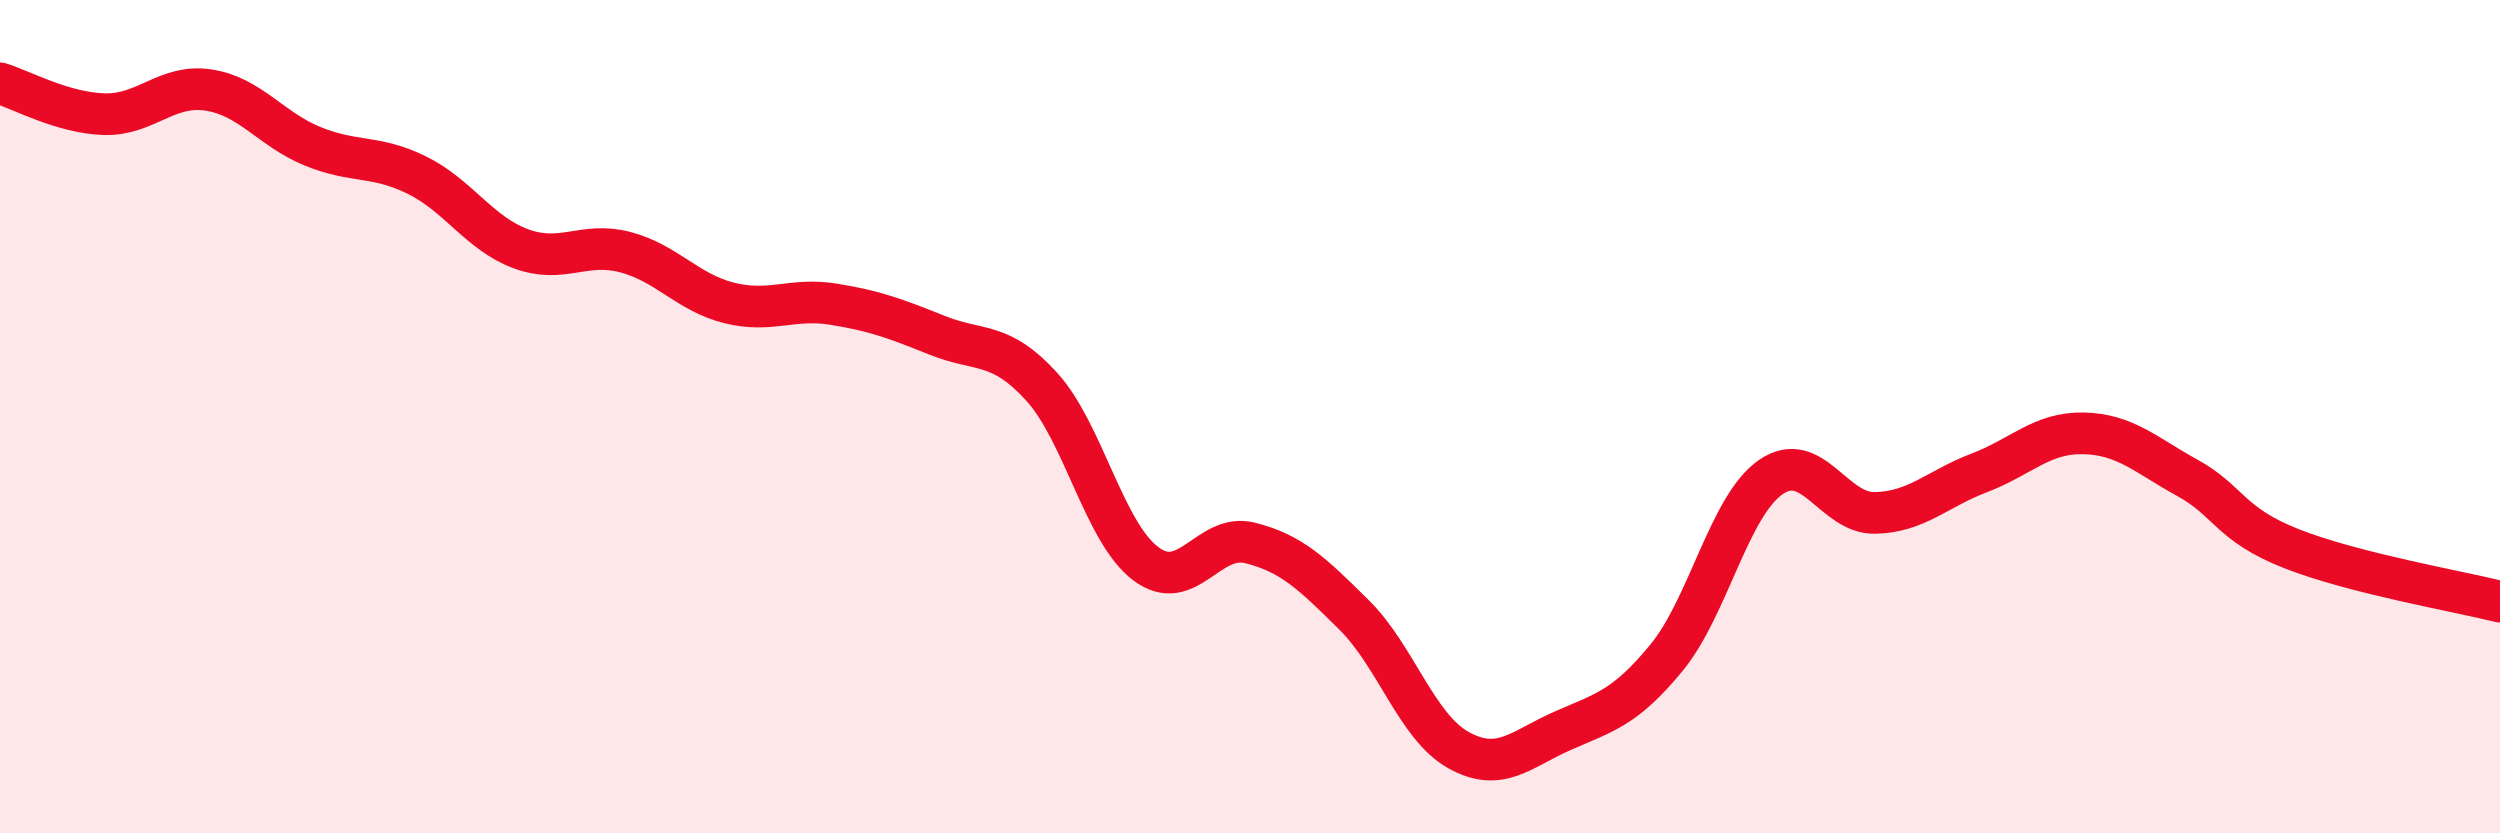
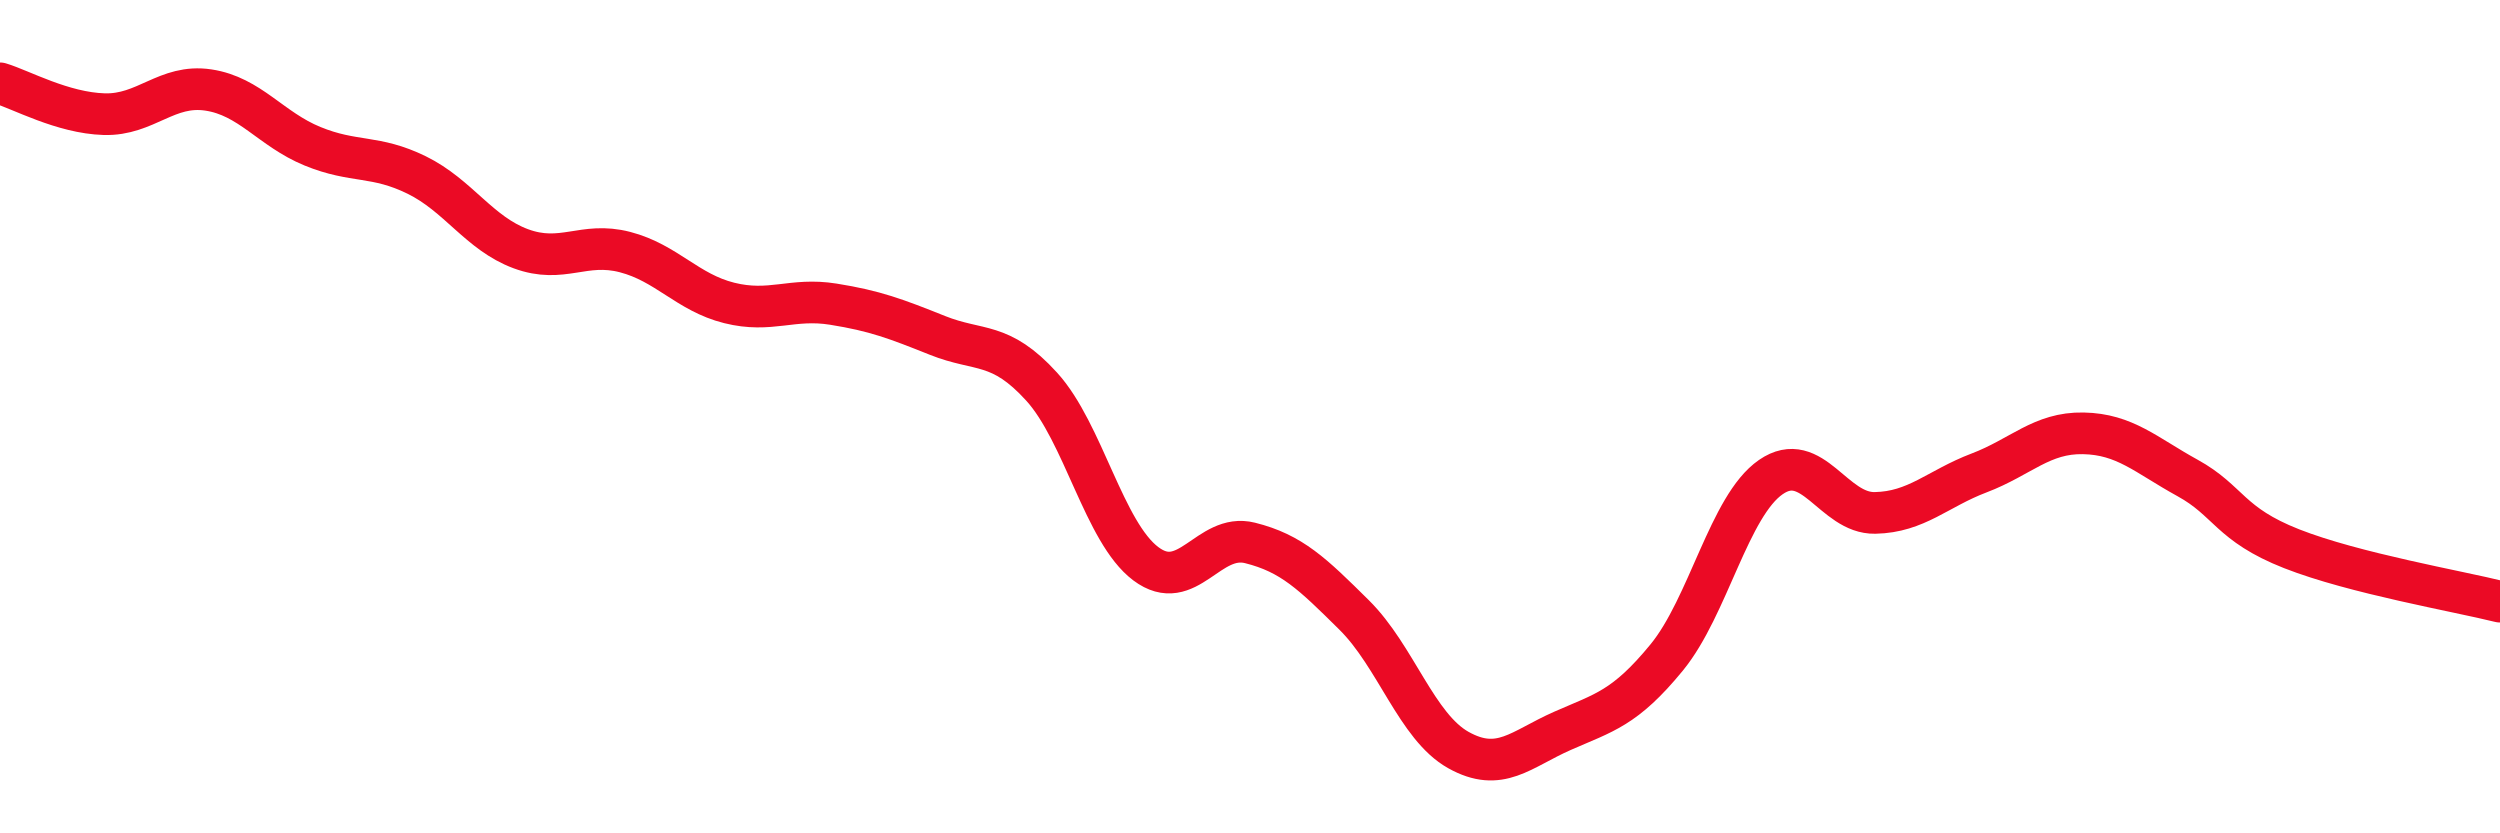
<svg xmlns="http://www.w3.org/2000/svg" width="60" height="20" viewBox="0 0 60 20">
-   <path d="M 0,2 C 0.5,2.15 1.5,2.71 2.5,2.74 C 3.5,2.77 4,2.01 5,2.16 C 6,2.31 6.5,3.1 7.5,3.51 C 8.5,3.92 9,3.71 10,4.2 C 11,4.69 11.5,5.6 12.5,5.97 C 13.5,6.34 14,5.79 15,6.05 C 16,6.31 16.5,7.02 17.5,7.27 C 18.5,7.52 19,7.14 20,7.3 C 21,7.46 21.5,7.65 22.5,8.05 C 23.5,8.45 24,8.18 25,9.28 C 26,10.38 26.5,12.78 27.5,13.53 C 28.5,14.28 29,12.78 30,13.03 C 31,13.28 31.5,13.77 32.5,14.76 C 33.5,15.75 34,17.44 35,18 C 36,18.56 36.5,17.98 37.5,17.54 C 38.5,17.1 39,17 40,15.78 C 41,14.56 41.5,12.14 42.5,11.45 C 43.5,10.76 44,12.33 45,12.31 C 46,12.29 46.5,11.73 47.5,11.35 C 48.5,10.97 49,10.38 50,10.4 C 51,10.42 51.5,10.92 52.5,11.47 C 53.5,12.02 53.5,12.58 55,13.17 C 56.5,13.76 59,14.19 60,14.44L60 20L0 20Z" fill="#EB0A25" opacity="0.1" stroke-linecap="round" stroke-linejoin="round" />
  <path d="M 0,2 C 0.5,2.15 1.5,2.71 2.5,2.74 C 3.5,2.77 4,2.01 5,2.16 C 6,2.31 6.5,3.1 7.5,3.51 C 8.5,3.92 9,3.71 10,4.2 C 11,4.69 11.5,5.6 12.5,5.97 C 13.5,6.34 14,5.79 15,6.05 C 16,6.31 16.5,7.02 17.5,7.27 C 18.5,7.52 19,7.14 20,7.3 C 21,7.46 21.5,7.65 22.5,8.05 C 23.5,8.45 24,8.18 25,9.28 C 26,10.38 26.5,12.78 27.5,13.53 C 28.5,14.28 29,12.78 30,13.03 C 31,13.28 31.5,13.77 32.5,14.76 C 33.5,15.75 34,17.44 35,18 C 36,18.56 36.5,17.98 37.5,17.54 C 38.5,17.1 39,17 40,15.78 C 41,14.56 41.5,12.14 42.5,11.45 C 43.5,10.76 44,12.33 45,12.31 C 46,12.29 46.5,11.73 47.5,11.35 C 48.5,10.97 49,10.38 50,10.4 C 51,10.42 51.5,10.92 52.5,11.47 C 53.5,12.02 53.5,12.58 55,13.17 C 56.5,13.76 59,14.19 60,14.44" stroke="#EB0A25" stroke-width="1" fill="none" stroke-linecap="round" stroke-linejoin="round" />
</svg>